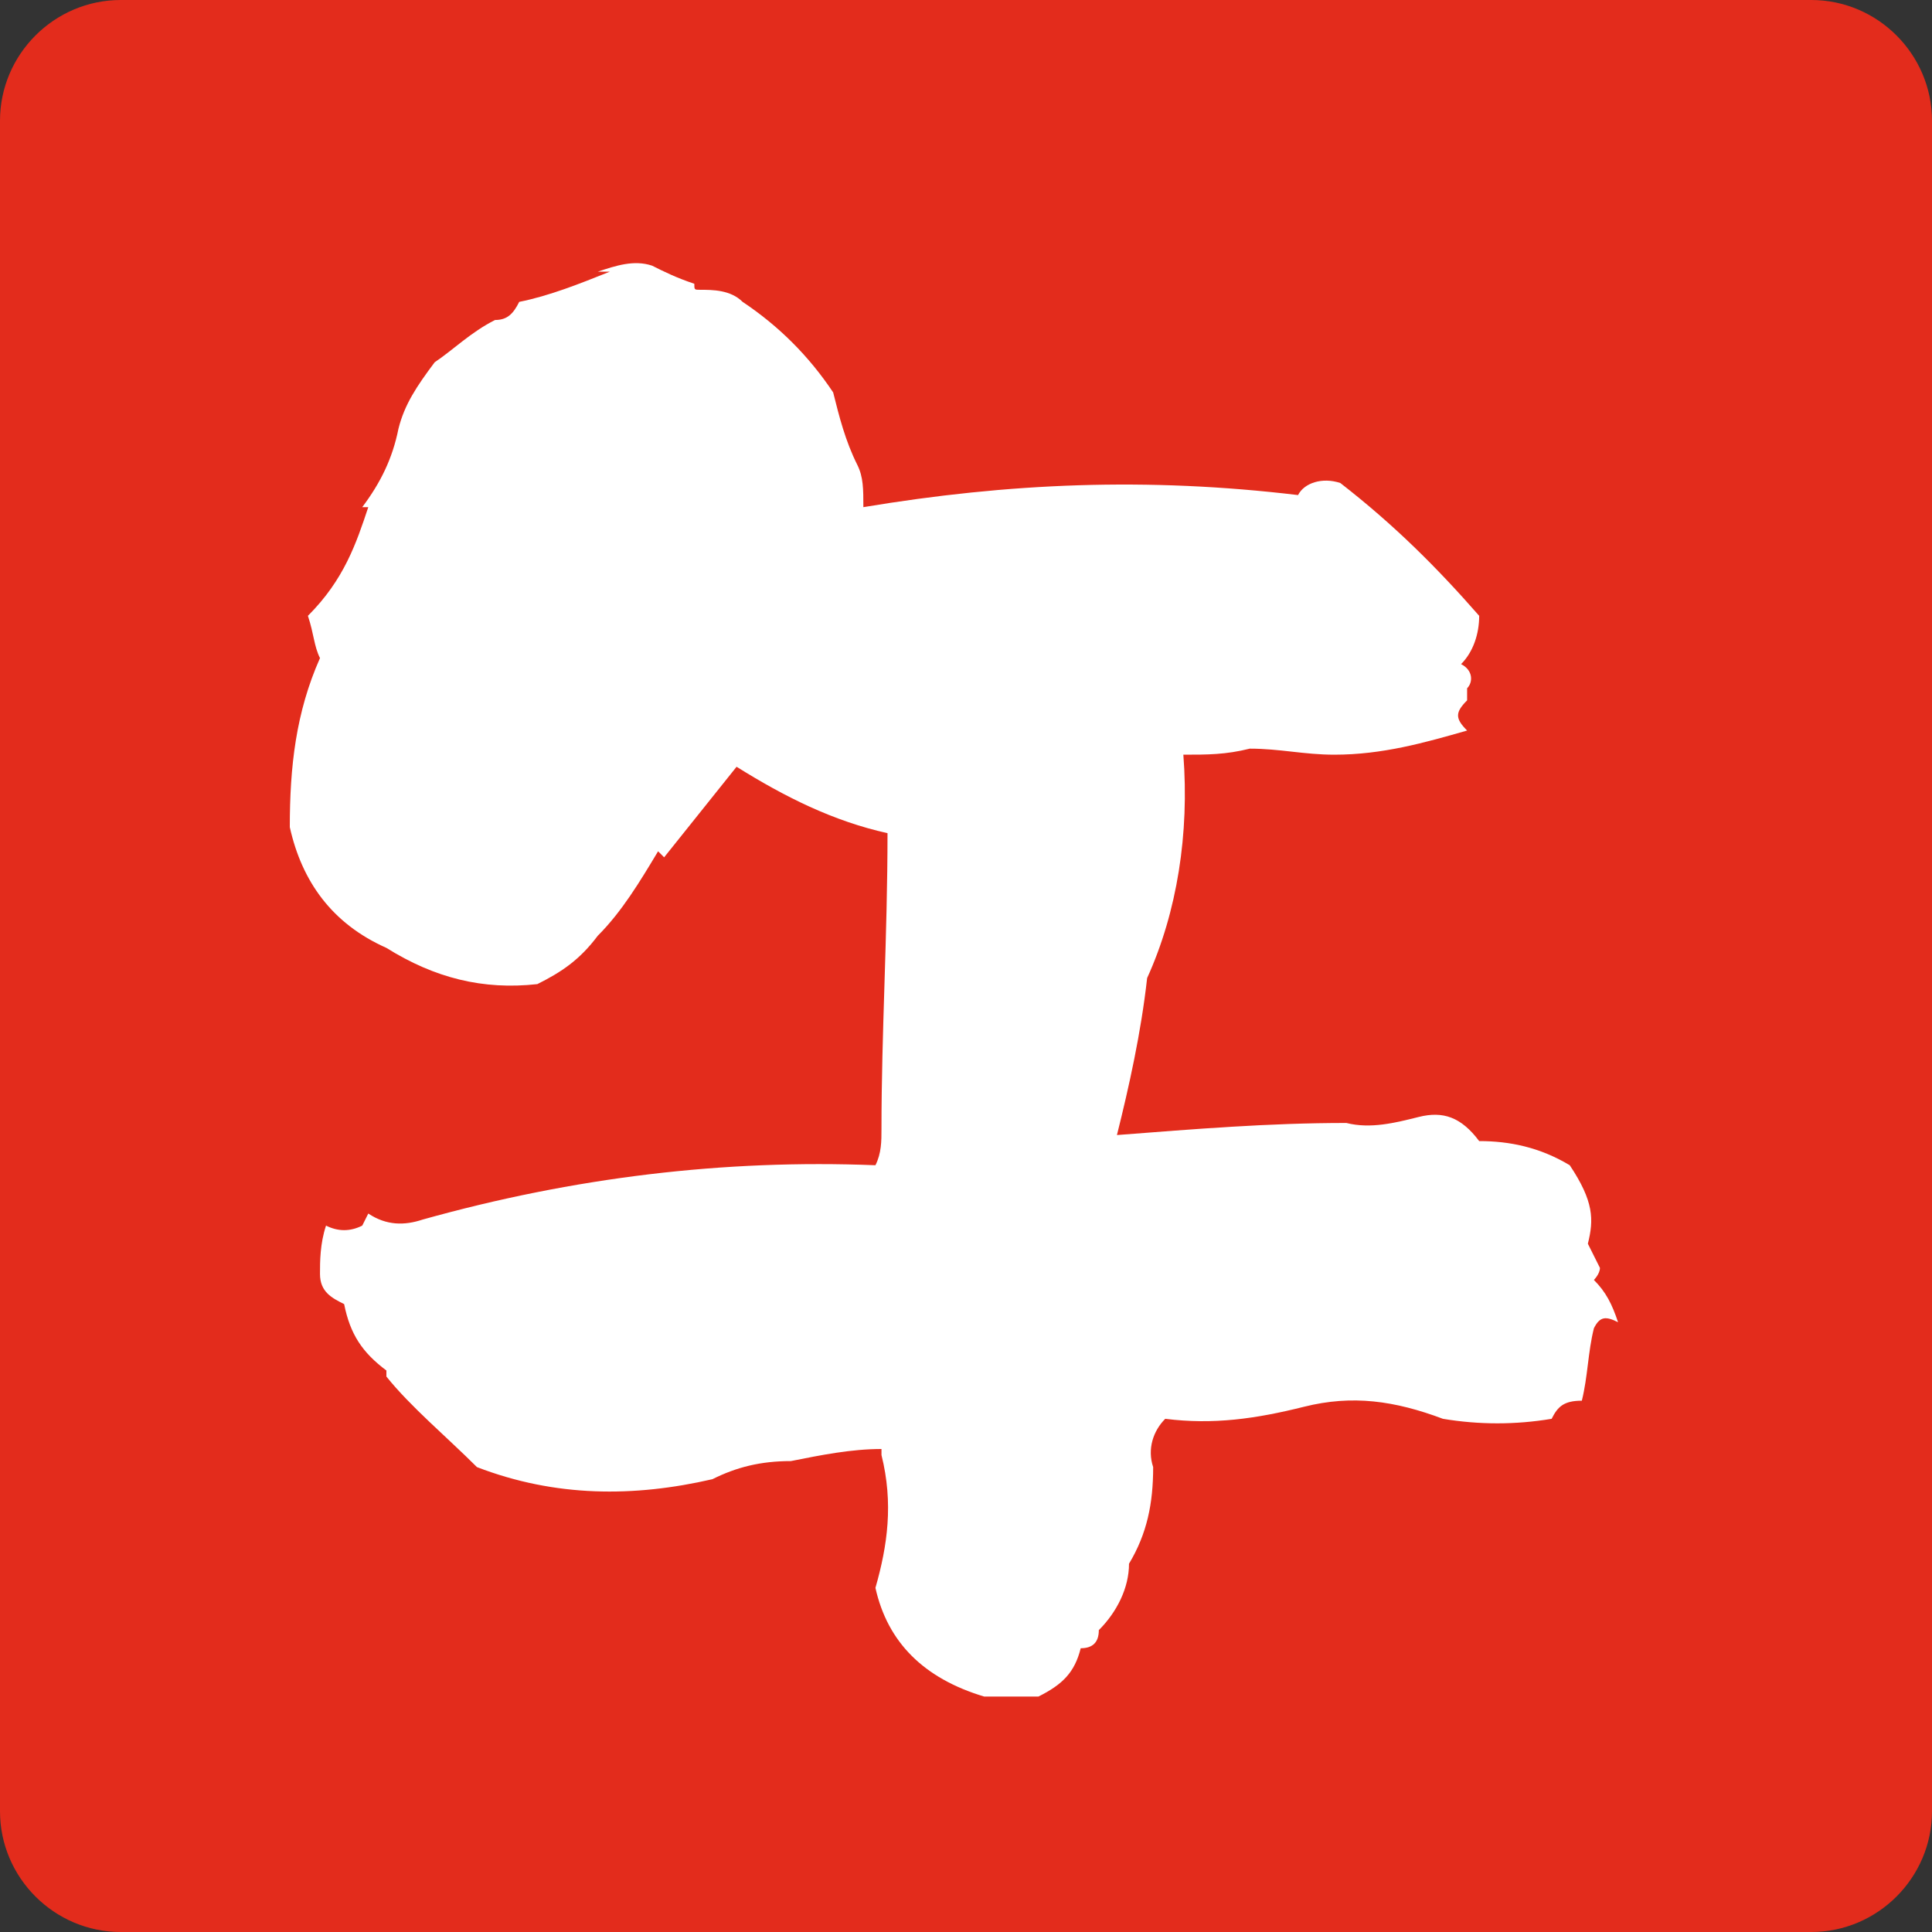
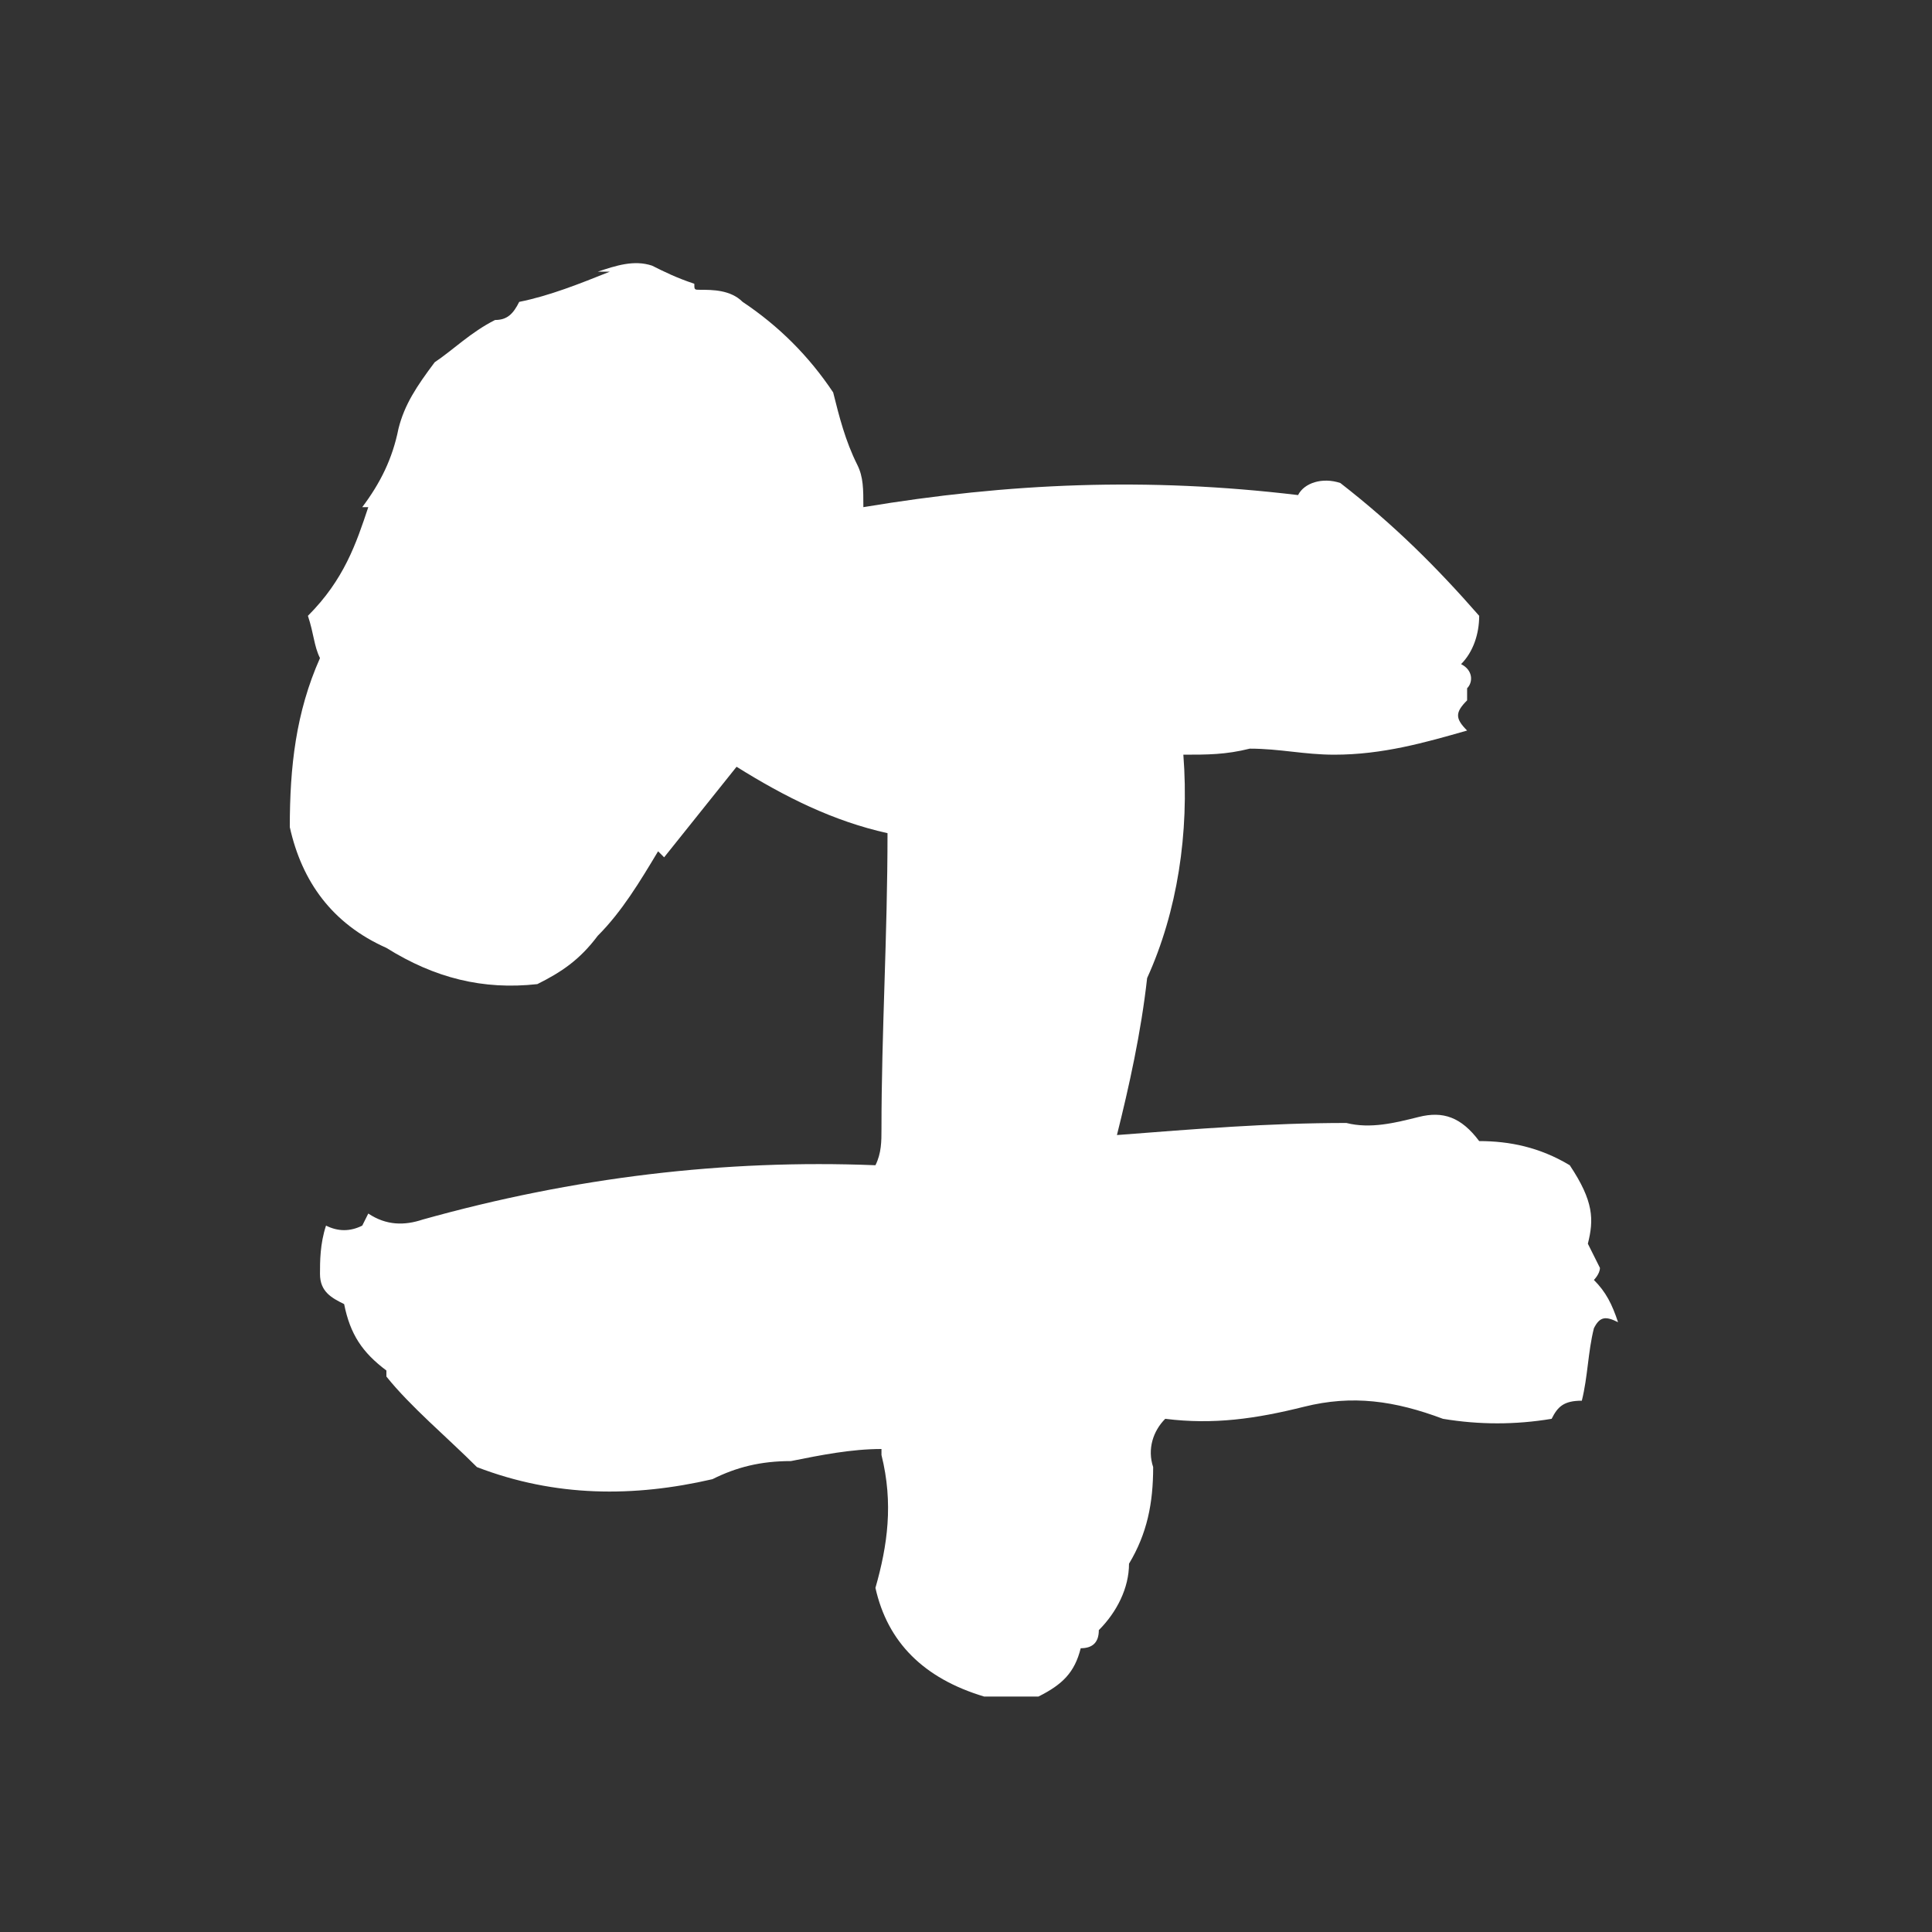
<svg xmlns="http://www.w3.org/2000/svg" version="1.1" id="レイヤー_1" x="0px" y="0px" viewBox="0 0 32 32" style="enable-background:new 0 0 32 32;" xml:space="preserve">
  <rect x="0" y="0" width="32" height="32" fill="#333333" stroke="none" />
  <style type="text/css">
	.st0{fill-rule:evenodd;clip-rule:evenodd;fill:#E32C1C;}
	.st1{fill:#FFFFFF;}
</style>
  <g>
    <g>
-       <path class="st0" d="M2,0C0.9,0,0,0.9,0,2v28c0,1.1,0.9,2,2,2h28c1.1,0,2-0.9,2-2V2c0-1.1-0.9-2-2-2H2z" />
-     </g>
+       </g>
    <g>
      <path class="st1" d="M26.3,20.6l0.2,0.4c0,0.1-0.1,0.2-0.1,0.2c0.2,0.2,0.3,0.4,0.4,0.7c-0.2-0.1-0.3-0.1-0.4,0.1    c-0.1,0.4-0.1,0.8-0.2,1.2c-0.3,0-0.4,0.1-0.5,0.3c-0.6,0.1-1.2,0.1-1.8,0c-0.8-0.3-1.5-0.4-2.3-0.2s-1.5,0.3-2.3,0.2    c-0.2,0.2-0.3,0.5-0.2,0.8c0,0.6-0.1,1.1-0.4,1.6c0,0.4-0.2,0.8-0.5,1.1c0,0.2-0.1,0.3-0.3,0.3c-0.1,0.4-0.3,0.6-0.7,0.8    c-0.3,0-0.6,0-0.9,0c-1-0.3-1.6-0.9-1.8-1.8c0.2-0.7,0.3-1.4,0.1-2.2L14.6,24c-0.5,0-1,0.1-1.5,0.2c-0.5,0-0.9,0.1-1.3,0.3    c-1.3,0.3-2.6,0.3-3.9-0.2c-0.5-0.5-1.1-1-1.5-1.5l0-0.1c-0.4-0.3-0.6-0.6-0.7-1.1c-0.2-0.1-0.4-0.2-0.4-0.5c0-0.2,0-0.5,0.1-0.8    c0.2,0.1,0.4,0.1,0.6,0l0.1-0.2c0.3,0.2,0.6,0.2,0.9,0.1c2.5-0.7,5-1,7.5-0.9c0.1-0.2,0.1-0.4,0.1-0.6c0-1.6,0.1-3.2,0.1-4.9    c-0.9-0.2-1.7-0.6-2.5-1.1l-1.2,1.5l-0.1-0.1c-0.3,0.5-0.6,1-1,1.4c-0.3,0.4-0.6,0.6-1,0.8c-0.9,0.1-1.7-0.1-2.5-0.6    c-0.9-0.4-1.4-1.1-1.6-2c0-1,0.1-1.9,0.5-2.8c-0.1-0.2-0.1-0.4-0.2-0.7C5.7,9.6,5.9,9,6.1,8.4L6,8.4C6.3,8,6.5,7.6,6.6,7.1    C6.7,6.7,6.9,6.4,7.2,6c0.3-0.2,0.6-0.5,1-0.7c0.2,0,0.3-0.1,0.4-0.3c0.5-0.1,1-0.3,1.5-0.5c-0.1,0-0.2,0-0.2,0    c0.3-0.1,0.6-0.2,0.9-0.1c0.2,0.1,0.4,0.2,0.7,0.3c0,0.1,0,0.1,0.1,0.1c0.2,0,0.5,0,0.7,0.2c0.6,0.4,1.1,0.9,1.5,1.5    c0.1,0.4,0.2,0.8,0.4,1.2c0.1,0.2,0.1,0.4,0.1,0.7c2.4-0.4,4.7-0.5,7.2-0.2C21.6,8,21.9,7.9,22.2,8c0.9,0.7,1.6,1.4,2.3,2.2    c0,0.3-0.1,0.6-0.3,0.8c0.2,0.1,0.2,0.3,0.1,0.4c0,0.1,0,0.1,0,0.2c-0.2,0.2-0.2,0.3,0,0.5c-0.7,0.2-1.4,0.4-2.2,0.4    c-0.5,0-0.9-0.1-1.4-0.1c-0.4,0.1-0.7,0.1-1.1,0.1c0.1,1.3-0.1,2.6-0.6,3.7c-0.1,0.9-0.3,1.8-0.5,2.6c1.3-0.1,2.5-0.2,3.8-0.2    c0.4,0.1,0.8,0,1.2-0.1c0.4-0.1,0.7,0,1,0.4c0.5,0,1,0.1,1.5,0.4C26.4,19.9,26.4,20.2,26.3,20.6z M6.2,20.1L6.2,20.1L6.2,20.1    C6.2,20.2,6.2,20.2,6.2,20.1z" />
    </g>
  </g>
</svg>